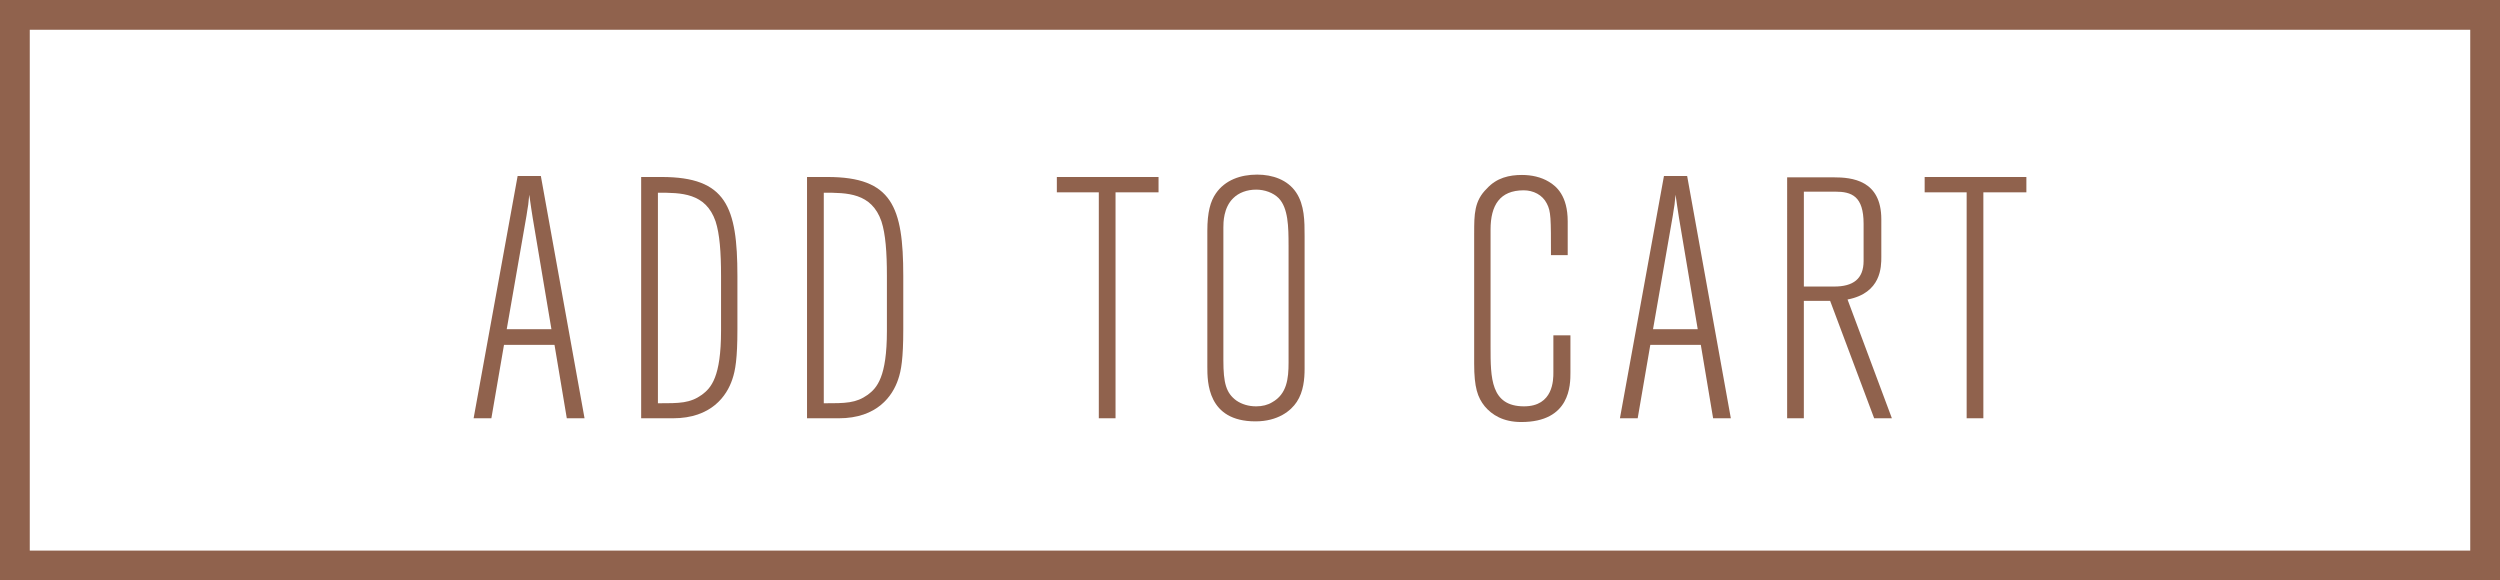
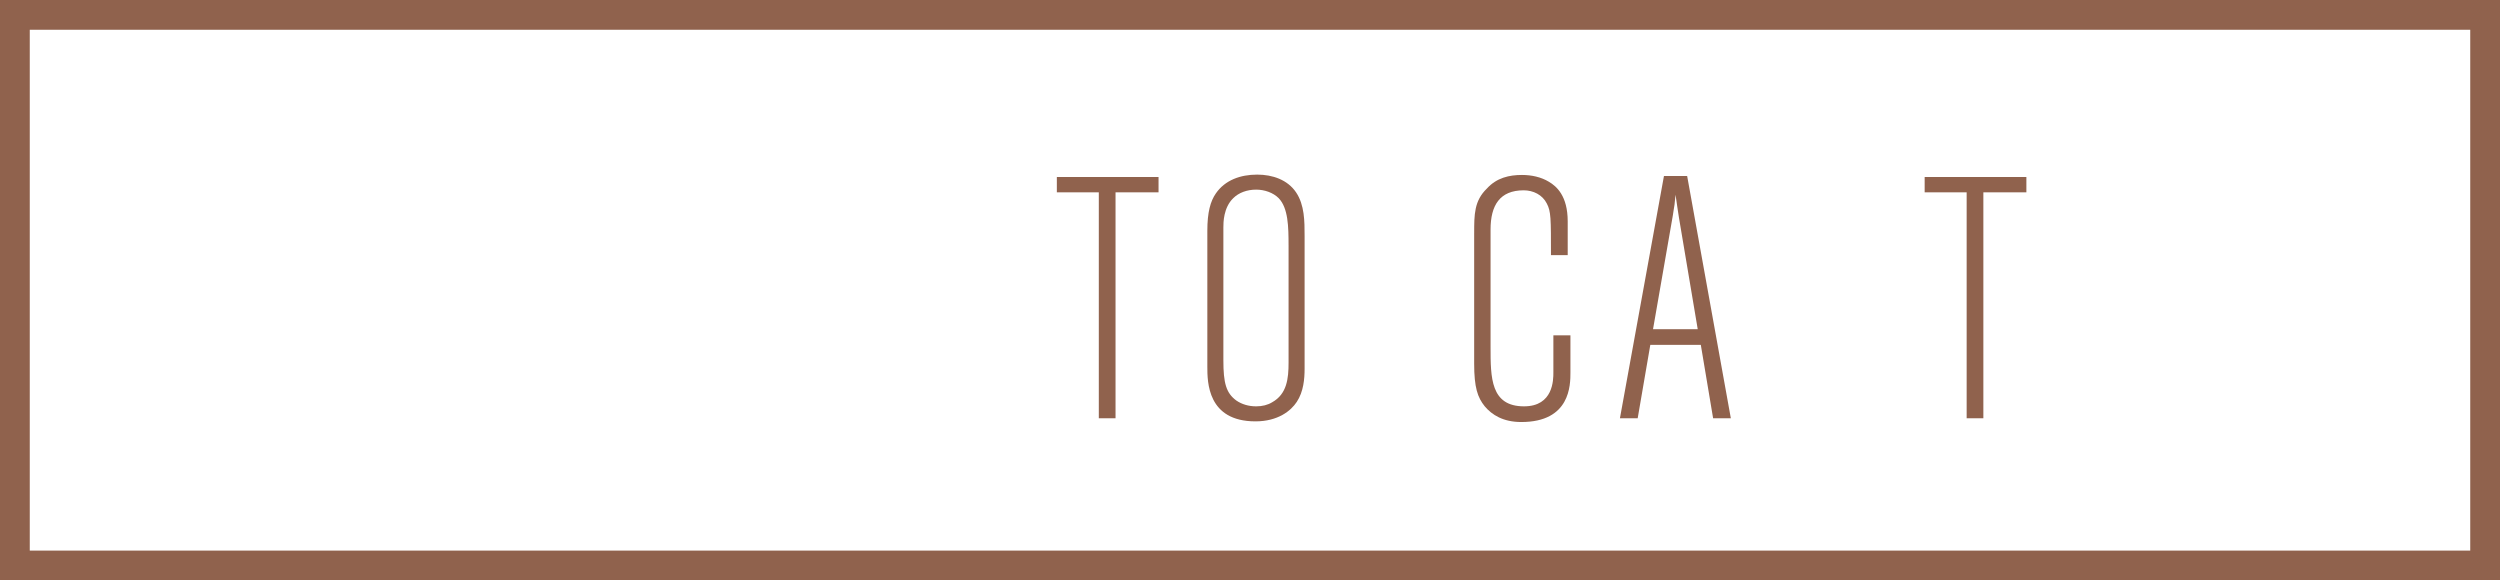
<svg xmlns="http://www.w3.org/2000/svg" version="1.1" id="Layer_1" x="0px" y="0px" width="168px" height="39px" viewBox="0 0 168 39" enable-background="new 0 0 168 39" xml:space="preserve">
  <rect x="0" y="0" width="168" height="39" fill="#333333" stroke="none" />
  <g>
    <rect x="1" y="1" fill="#FFFFFF" width="166" height="37" />
    <path fill="#90624D" d="M166,2v35H2V2H166 M168,0H0v39h168V0L168,0z" />
  </g>
  <g>
-     <path fill="#90624D" d="M36.345,11.825l2.936,16.283h-1.192l-0.826-4.931h-3.395l-0.848,4.931h-1.193l2.958-16.283H36.345z    M35.795,14.623c-0.046-0.229-0.138-0.94-0.229-1.537c-0.023,0.229-0.046,0.436-0.069,0.666c-0.046,0.229-0.069,0.481-0.115,0.734   l-1.33,7.637h3.004L35.795,14.623z" />
-     <path fill="#90624D" d="M43.087,11.894h1.376c4.334,0,5.091,1.995,5.091,6.651v3.601c0,1.949-0.137,2.752-0.344,3.349   c-0.367,1.101-1.399,2.614-3.991,2.614h-2.133V11.894z M48.454,18.545c0-1.605-0.092-2.821-0.367-3.669   c-0.665-1.926-2.316-1.926-3.875-1.926V27.1c1.468,0,2.156,0,2.958-0.573c0.619-0.459,1.284-1.193,1.284-4.289V18.545z" />
-     <path fill="#90624D" d="M54.233,11.894h1.376c4.334,0,5.091,1.995,5.091,6.651v3.601c0,1.949-0.137,2.752-0.344,3.349   c-0.367,1.101-1.399,2.614-3.991,2.614h-2.133V11.894z M59.6,18.545c0-1.605-0.092-2.821-0.367-3.669   c-0.665-1.926-2.316-1.926-3.875-1.926V27.1c1.468,0,2.156,0,2.958-0.573c0.619-0.459,1.284-1.193,1.284-4.289V18.545z" />
    <path fill="#90624D" d="M77.854,11.894v1.032h-2.89v15.182H73.84V12.926H71.02v-1.032H77.854z" />
    <path fill="#90624D" d="M81.133,15.518c0-1.261,0.207-1.995,0.574-2.522c0.619-0.895,1.651-1.262,2.775-1.262   c1.031,0,2.041,0.344,2.614,1.193s0.573,1.949,0.573,2.936v8.921c0,0.665-0.068,1.536-0.527,2.225   c-0.39,0.596-1.262,1.307-2.775,1.307c-3.234,0-3.234-2.66-3.234-3.669V15.518z M86.591,16.481c0-1.238-0.022-2.5-0.664-3.165   c-0.367-0.367-0.941-0.573-1.514-0.573c-0.619,0-1.17,0.207-1.537,0.573c-0.665,0.642-0.665,1.651-0.665,1.972v8.922   c0,1.536,0.184,2.201,0.872,2.706c0.367,0.252,0.825,0.39,1.33,0.39c0.413,0,0.78-0.092,1.078-0.275   c0.986-0.55,1.101-1.582,1.101-2.66V16.481z" />
    <path fill="#90624D" d="M99.065,15.655c0-1.238,0-2.156,0.85-2.981c0.664-0.734,1.514-0.917,2.361-0.917   c0.643,0,1.285,0.138,1.812,0.459c0.504,0.298,1.262,0.94,1.262,2.66v2.271h-1.125c0-2.477,0-2.936-0.275-3.463   c-0.297-0.597-0.916-0.895-1.559-0.895c-1.605,0-2.225,1.009-2.225,2.637v7.89c0,2.063,0,3.99,2.248,3.99   c1.973,0,1.973-1.789,1.973-2.271v-2.5h1.146v2.5c0,0.826,0,3.325-3.303,3.325c-1.216,0-1.973-0.481-2.455-1.055   c-0.48-0.597-0.711-1.262-0.711-2.866V15.655z" />
    <path fill="#90624D" d="M113.376,11.825l2.936,16.283h-1.191l-0.826-4.931h-3.395l-0.848,4.931h-1.193l2.959-16.283H113.376z    M112.825,14.623c-0.045-0.229-0.137-0.94-0.229-1.537c-0.023,0.229-0.045,0.436-0.068,0.666c-0.047,0.229-0.068,0.481-0.115,0.734   l-1.33,7.637h3.004L112.825,14.623z" />
-     <path fill="#90624D" d="M120.097,11.917h3.117c1.24,0,3.211,0.184,3.211,2.821v2.523c0,0.665,0,2.431-2.27,2.866l2.98,7.981h-1.191   l-2.959-7.89h-1.766v7.89h-1.123V11.917z M121.22,12.88v6.375h2.041c1.262,0,1.973-0.504,1.973-1.72v-2.5   c0-1.858-0.803-2.156-1.904-2.156H121.22z" />
    <path fill="#90624D" d="M136.173,11.894v1.032h-2.891v15.182h-1.123V12.926h-2.822v-1.032H136.173z" />
  </g>
</svg>